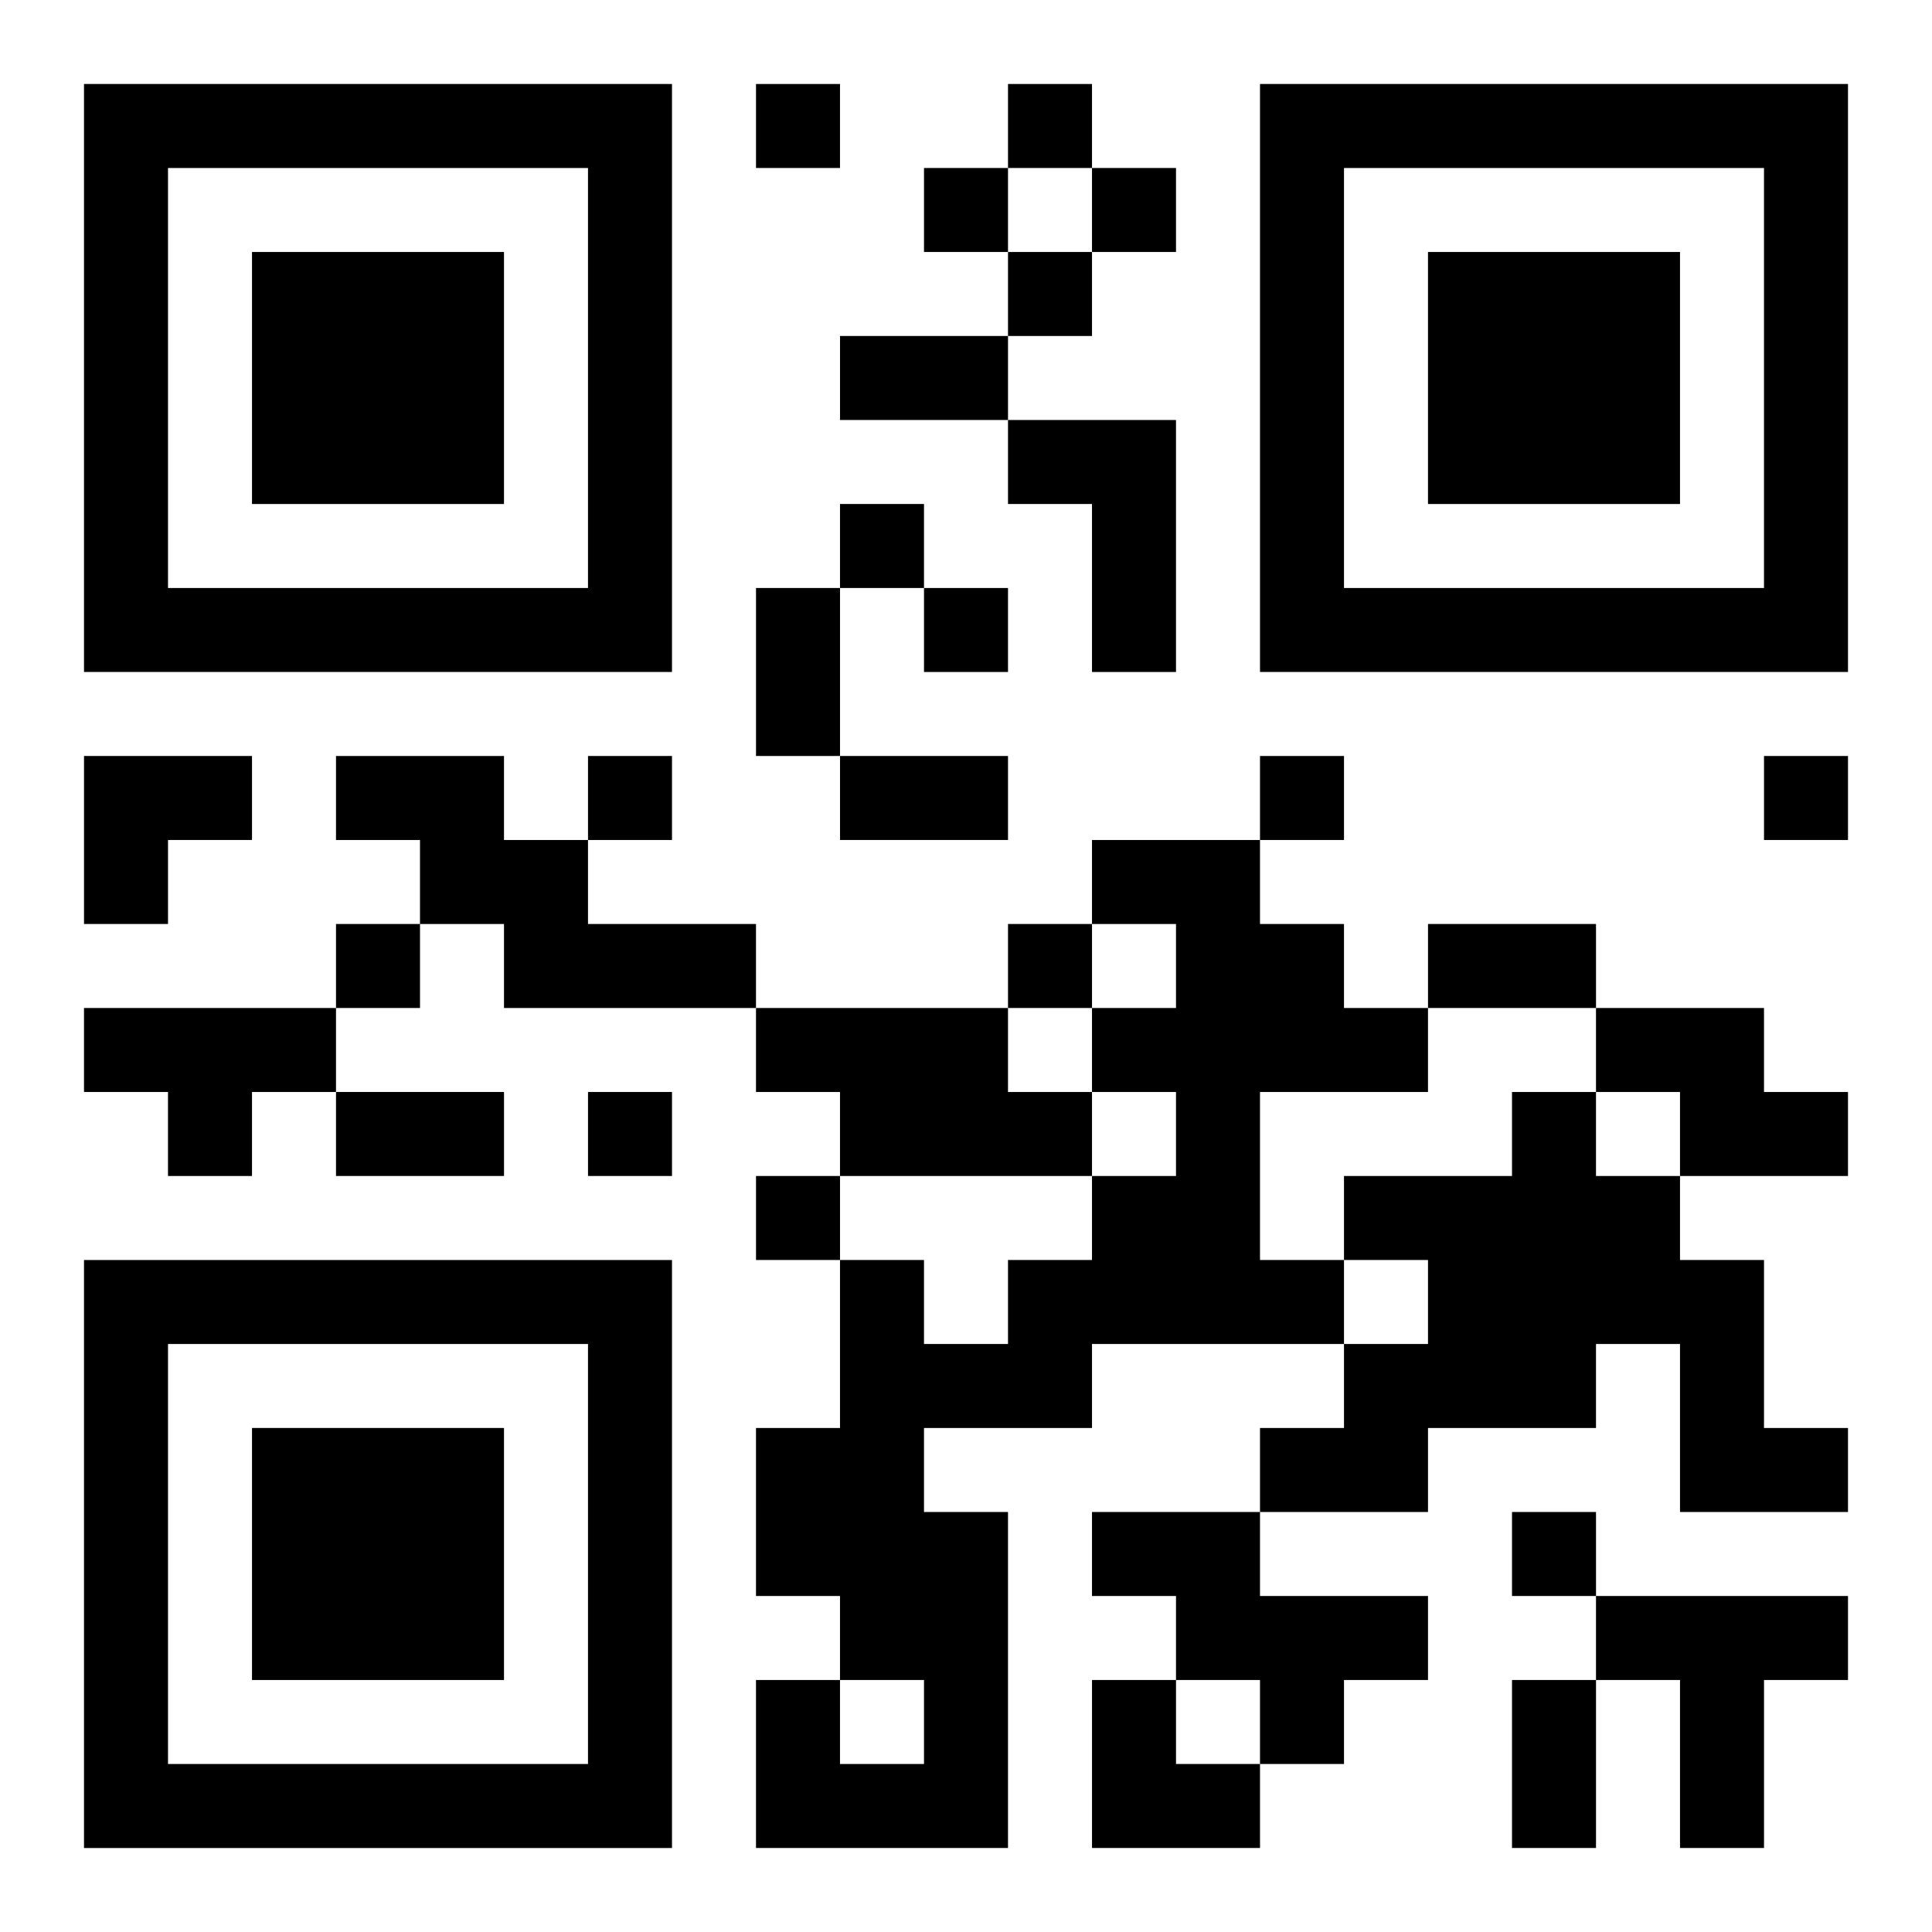
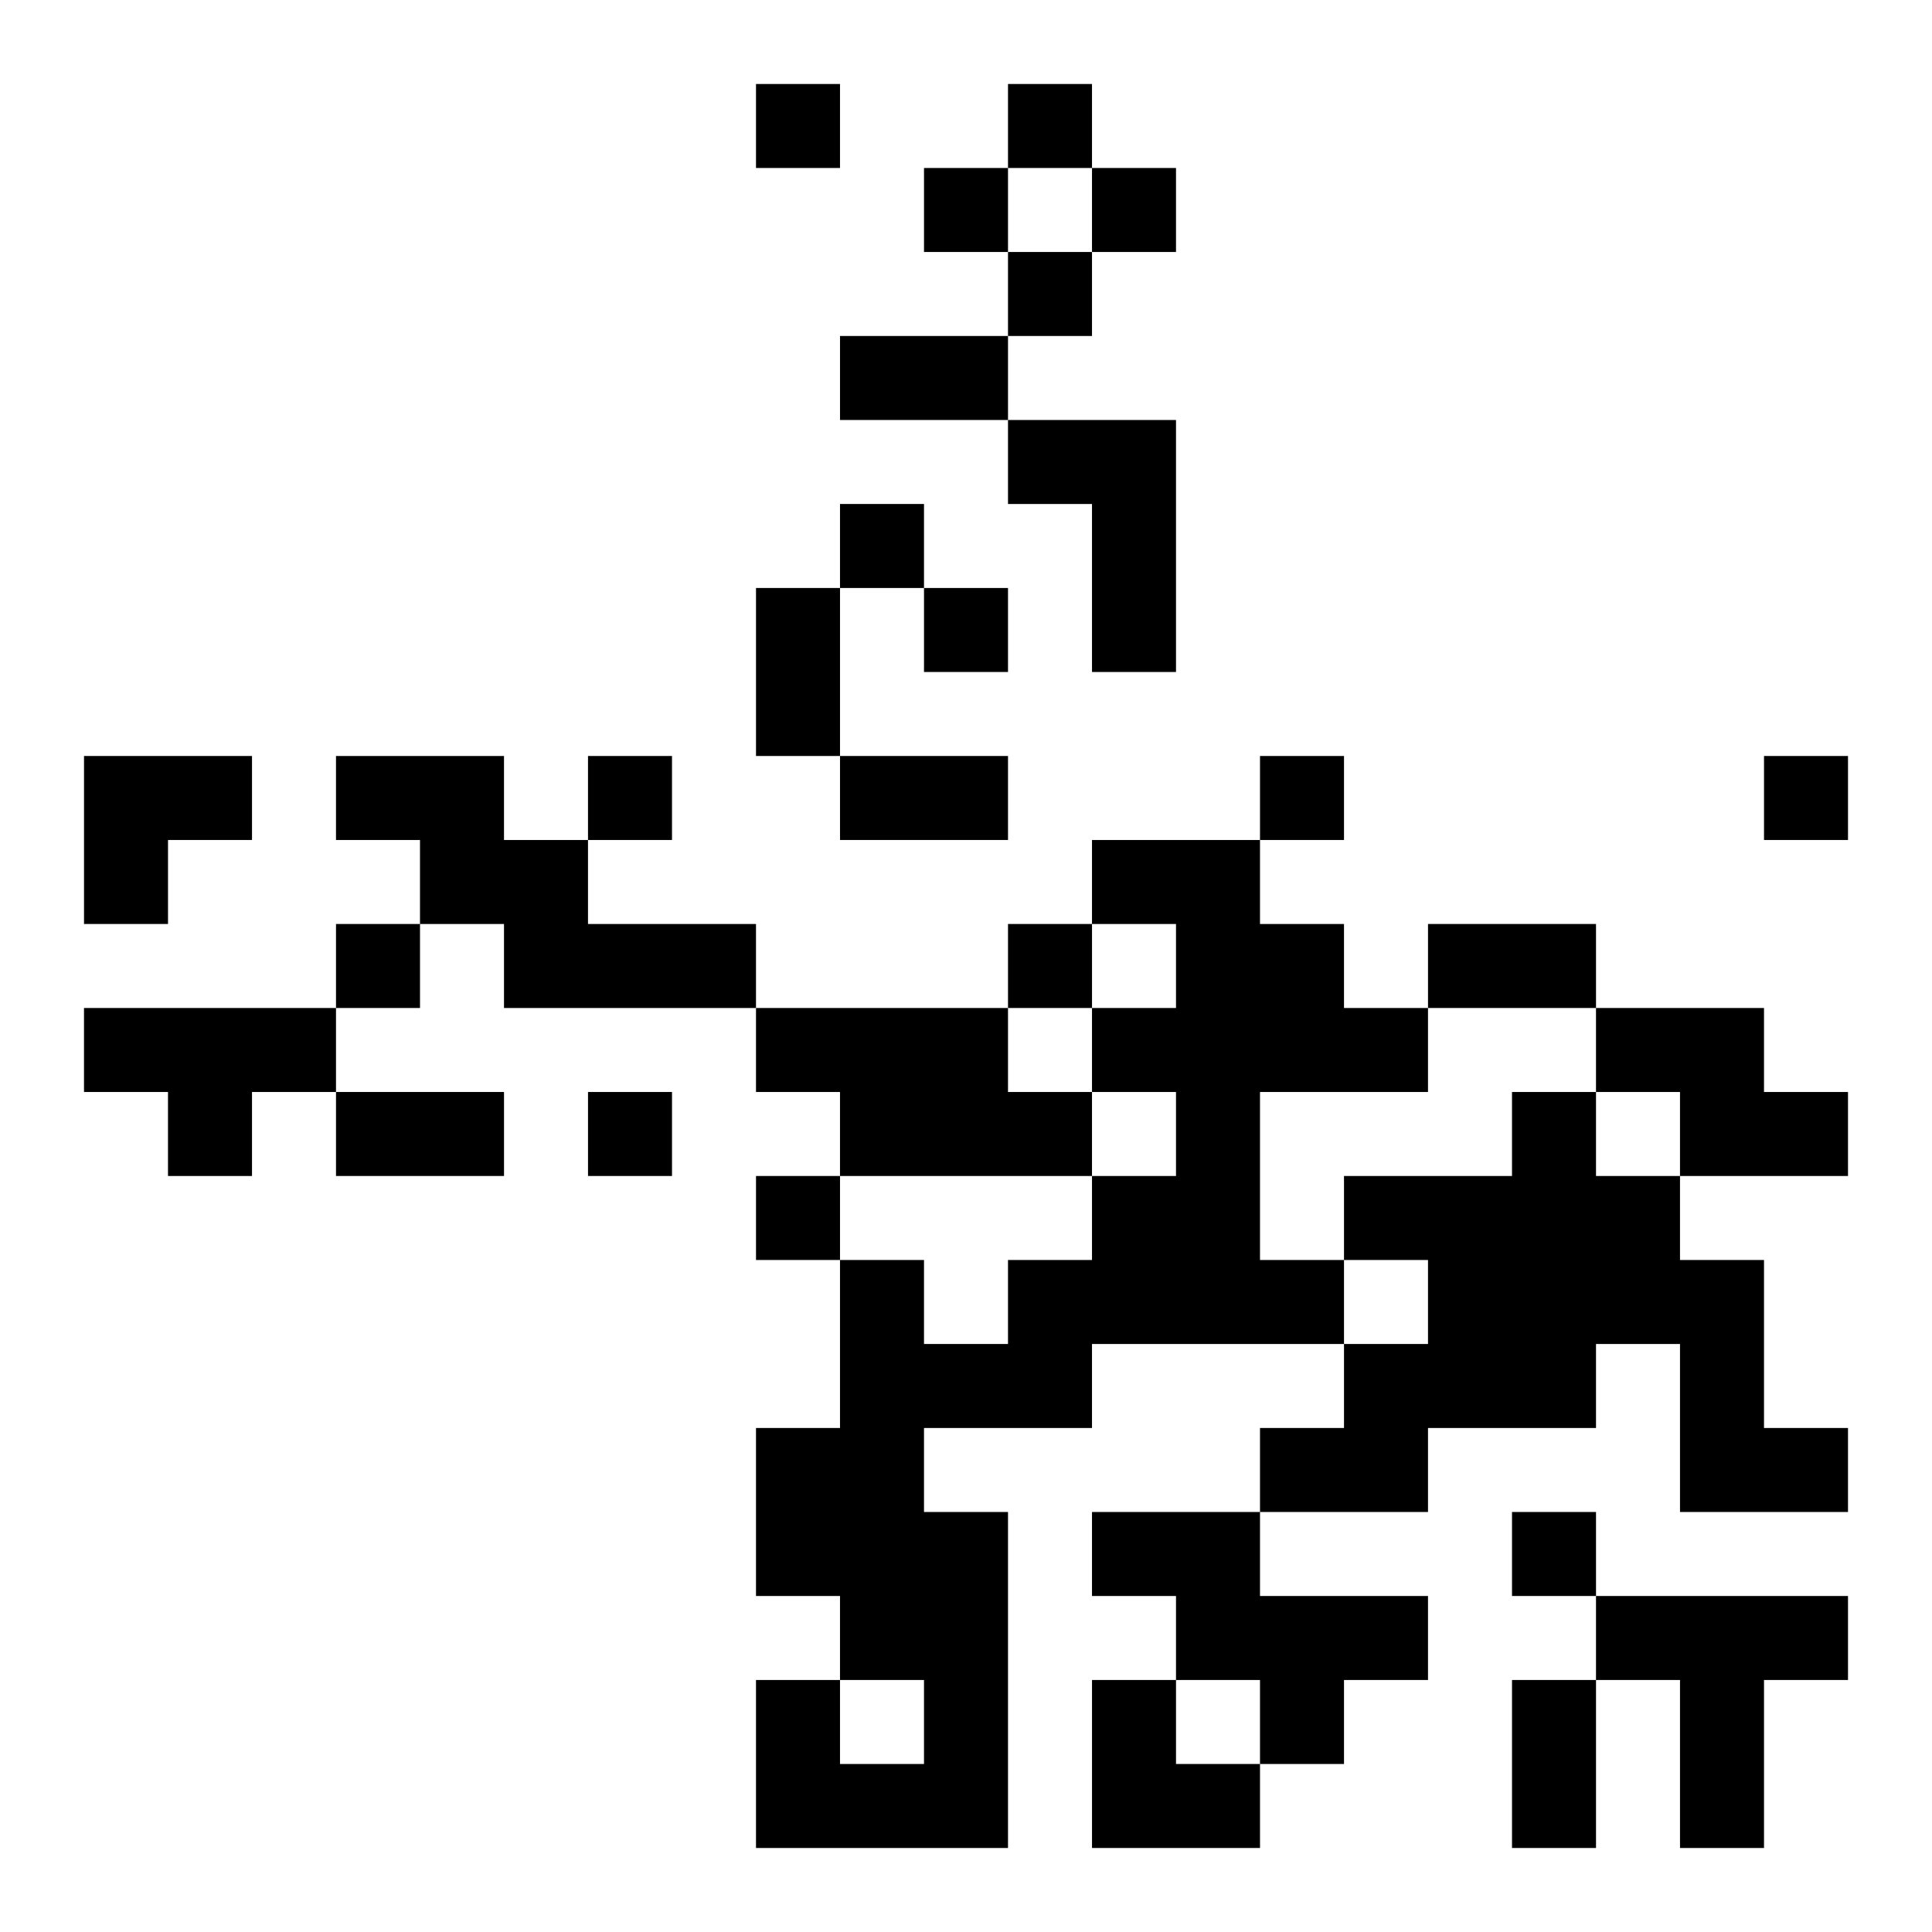
<svg xmlns="http://www.w3.org/2000/svg" xmlns:xlink="http://www.w3.org/1999/xlink" width="250" height="250" baseProfile="full" version="1.1" viewBox="-1 -1 23 23">
  <symbol id="a">
-     <path d="m0 7v7h7v-7h-7zm1 1h5v5h-5v-5zm1 1v3h3v-3h-3z" />
-   </symbol>
+     </symbol>
  <use y="-7" xlink:href="#a" />
  <use y="7" xlink:href="#a" />
  <use x="14" y="-7" xlink:href="#a" />
  <path d="m11 4h2v3h-1v-2h-1v-1m-8 4h2v1h1v1h2v1h-3v-1h-1v-1h-1v-1m9 1h2v1h1v1h1v1h-2v2h1v1h-3v1h-2v1h1v4h-3v-2h1v1h1v-1h-1v-1h-1v-2h1v-2h1v1h1v-1h1v-1h1v-1h-1v-1h1v-1h-1v-1m-12 2h3v1h-1v1h-1v-1h-1v-1m8 0h3v1h1v1h-3v-1h-1v-1m10 0h2v1h1v1h-2v-1h-1v-1m-1 1h1v1h1v1h1v2h1v1h-2v-2h-1v1h-2v1h-2v-1h1v-1h1v-1h-1v-1h2v-1m-5 5h2v1h2v1h-1v1h-1v-1h-1v-1h-1v-1m6 1h3v1h-1v2h-1v-2h-1v-1m-10-18v1h1v-1h-1m3 0v1h1v-1h-1m-1 1v1h1v-1h-1m2 0v1h1v-1h-1m-1 1v1h1v-1h-1m-2 3v1h1v-1h-1m1 1v1h1v-1h-1m-4 2v1h1v-1h-1m8 0v1h1v-1h-1m6 0v1h1v-1h-1m-17 2v1h1v-1h-1m8 0v1h1v-1h-1m-5 2v1h1v-1h-1m2 1v1h1v-1h-1m9 4v1h1v-1h-1m-8-14h2v1h-2v-1m-1 3h1v2h-1v-2m1 2h2v1h-2v-1m7 2h2v1h-2v-1m-13 2h2v1h-2v-1m14 7h1v2h-1v-2m-17-11h2v1h-1v1h-1zm12 11h1v1h1v1h-2z" />
</svg>